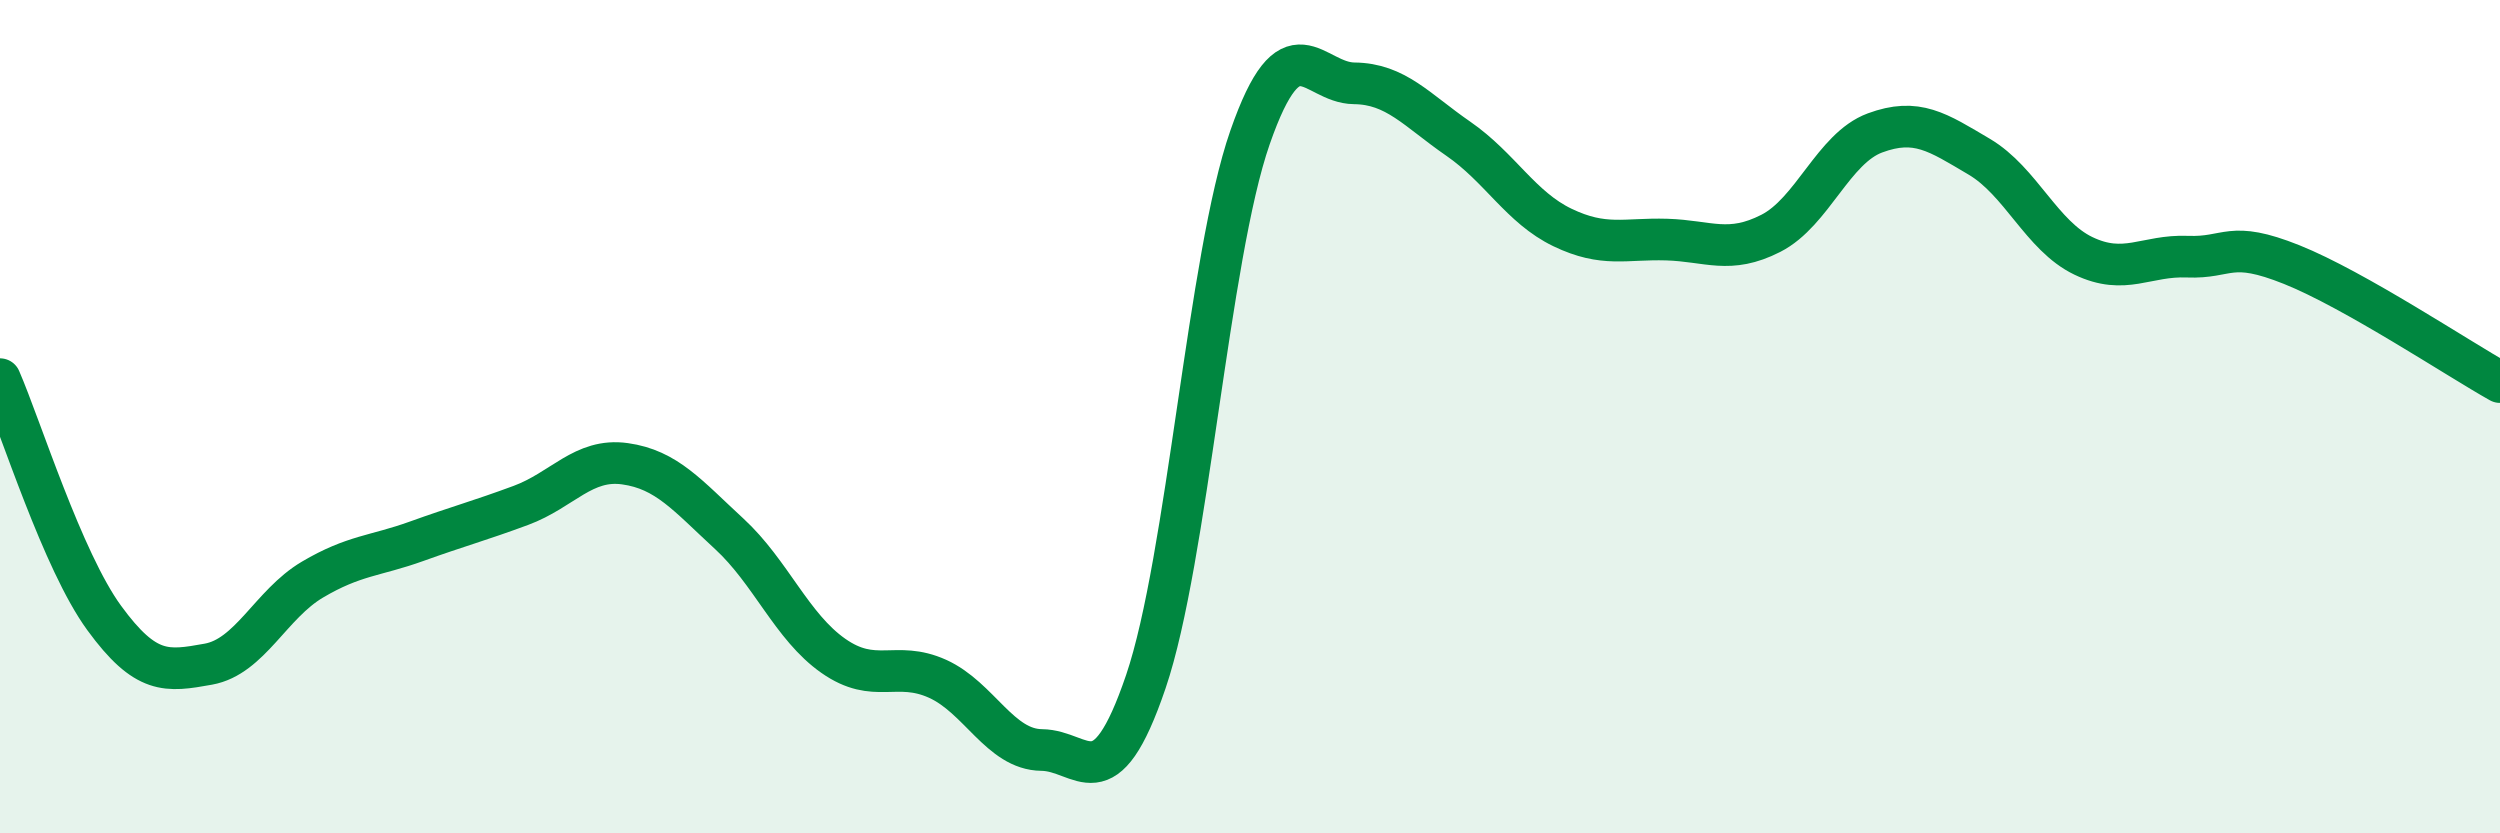
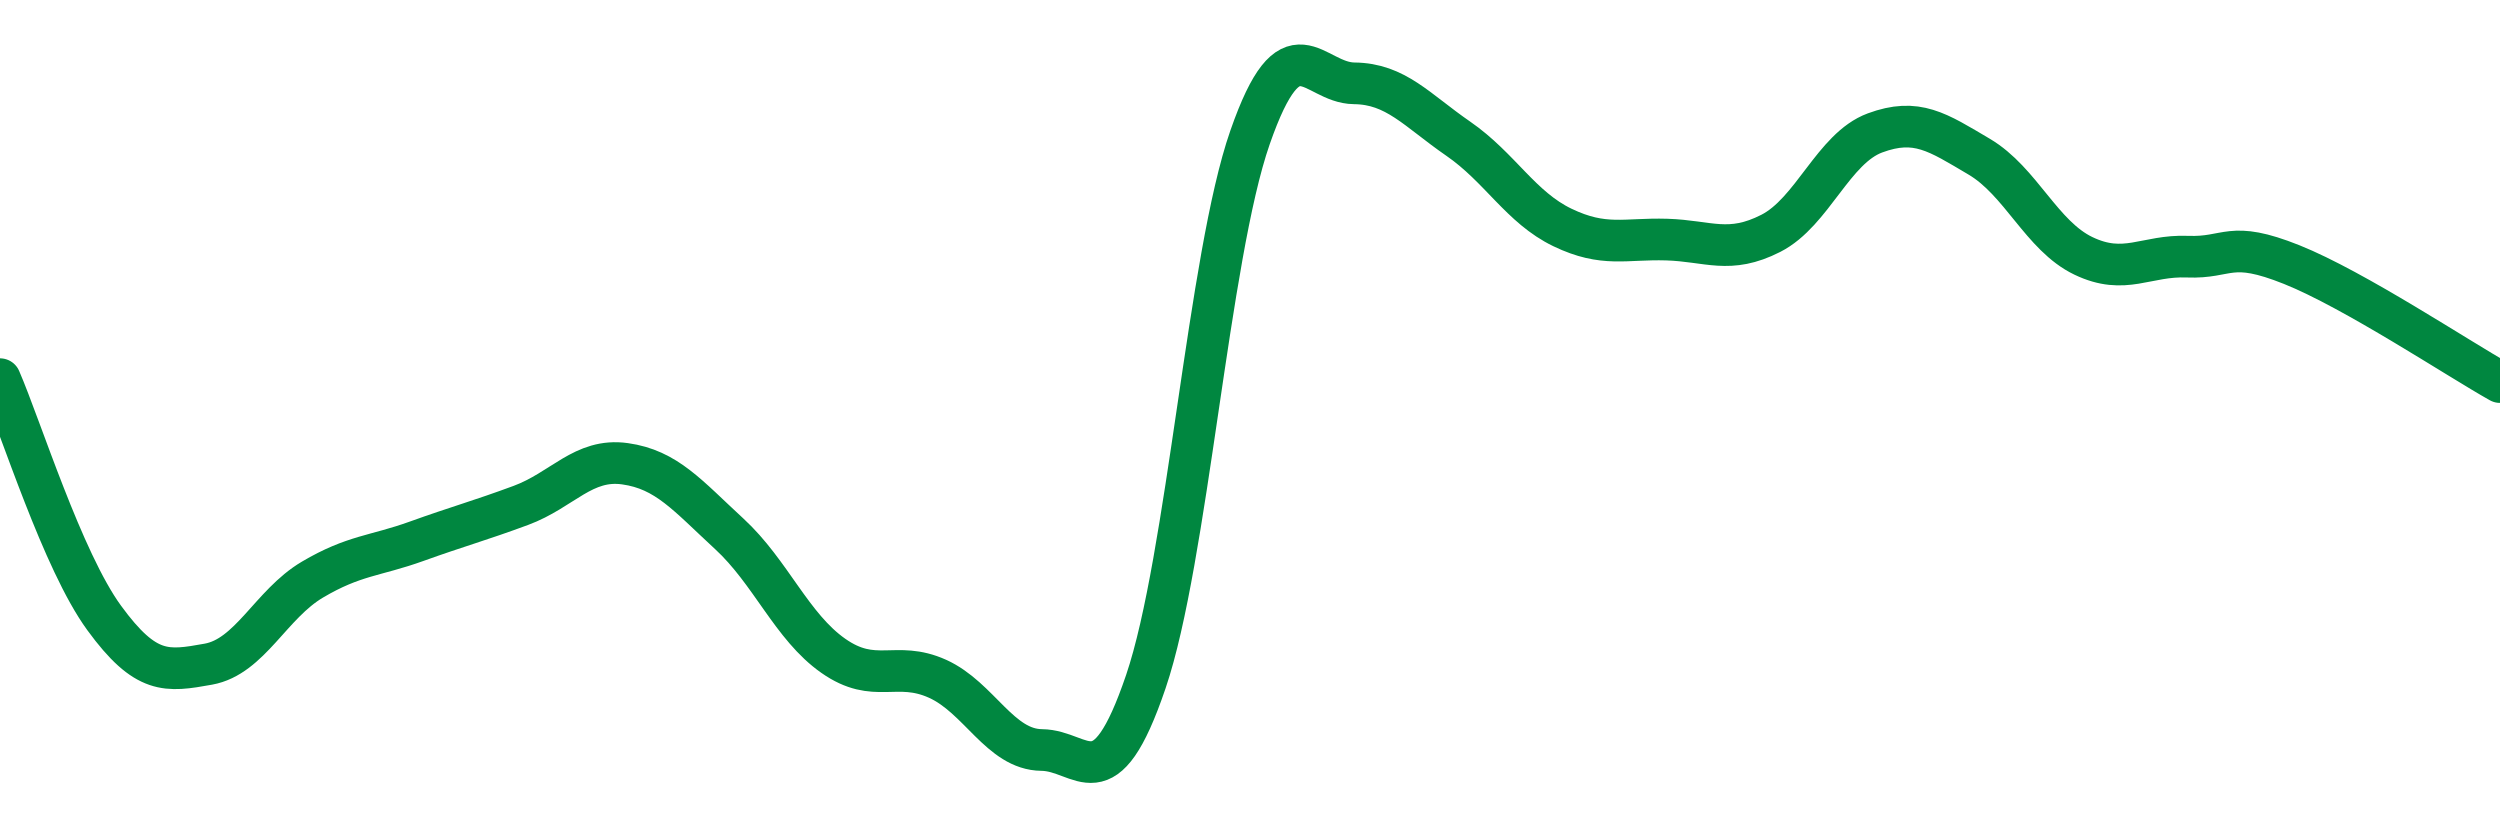
<svg xmlns="http://www.w3.org/2000/svg" width="60" height="20" viewBox="0 0 60 20">
-   <path d="M 0,9.1 C 0.5,10.25 1.5,13.46 2.5,14.83 C 3.5,16.2 4,16.12 5,15.94 C 6,15.76 6.5,14.5 7.5,13.91 C 8.5,13.32 9,13.35 10,12.99 C 11,12.63 11.5,12.5 12.5,12.13 C 13.5,11.76 14,10.99 15,11.13 C 16,11.27 16.5,11.89 17.5,12.81 C 18.5,13.73 19,15.04 20,15.74 C 21,16.44 21.5,15.84 22.5,16.29 C 23.5,16.74 24,17.99 25,18 C 26,18.01 26.5,19.3 27.5,16.36 C 28.5,13.42 29,6.17 30,3.3 C 31,0.43 31.5,1.99 32.5,2 C 33.5,2.01 34,2.64 35,3.33 C 36,4.02 36.5,4.98 37.5,5.46 C 38.5,5.94 39,5.72 40,5.75 C 41,5.78 41.5,6.11 42.5,5.6 C 43.5,5.09 44,3.56 45,3.19 C 46,2.82 46.5,3.17 47.5,3.76 C 48.5,4.35 49,5.66 50,6.14 C 51,6.62 51.5,6.12 52.5,6.16 C 53.5,6.2 53.5,5.75 55,6.35 C 56.5,6.95 59,8.61 60,9.17L60 20L0 20Z" fill="#008740" opacity="0.1" stroke-linecap="round" stroke-linejoin="round" />
  <path d="M 0,9.1 C 0.5,10.25 1.5,13.46 2.5,14.83 C 3.5,16.2 4,16.12 5,15.94 C 6,15.76 6.5,14.5 7.5,13.91 C 8.5,13.32 9,13.35 10,12.99 C 11,12.63 11.5,12.5 12.5,12.13 C 13.5,11.76 14,10.99 15,11.13 C 16,11.27 16.5,11.89 17.5,12.81 C 18.5,13.73 19,15.04 20,15.74 C 21,16.44 21.5,15.84 22.5,16.29 C 23.5,16.74 24,17.99 25,18 C 26,18.01 26.5,19.3 27.5,16.36 C 28.5,13.42 29,6.17 30,3.3 C 31,0.43 31.5,1.99 32.5,2 C 33.5,2.01 34,2.64 35,3.33 C 36,4.02 36.5,4.98 37.5,5.46 C 38.5,5.94 39,5.72 40,5.75 C 41,5.78 41.5,6.11 42.5,5.6 C 43.5,5.09 44,3.56 45,3.19 C 46,2.82 46.5,3.17 47.5,3.76 C 48.5,4.35 49,5.66 50,6.14 C 51,6.62 51.5,6.12 52.5,6.16 C 53.5,6.2 53.5,5.75 55,6.35 C 56.5,6.95 59,8.61 60,9.17" stroke="#008740" stroke-width="1" fill="none" stroke-linecap="round" stroke-linejoin="round" />
</svg>